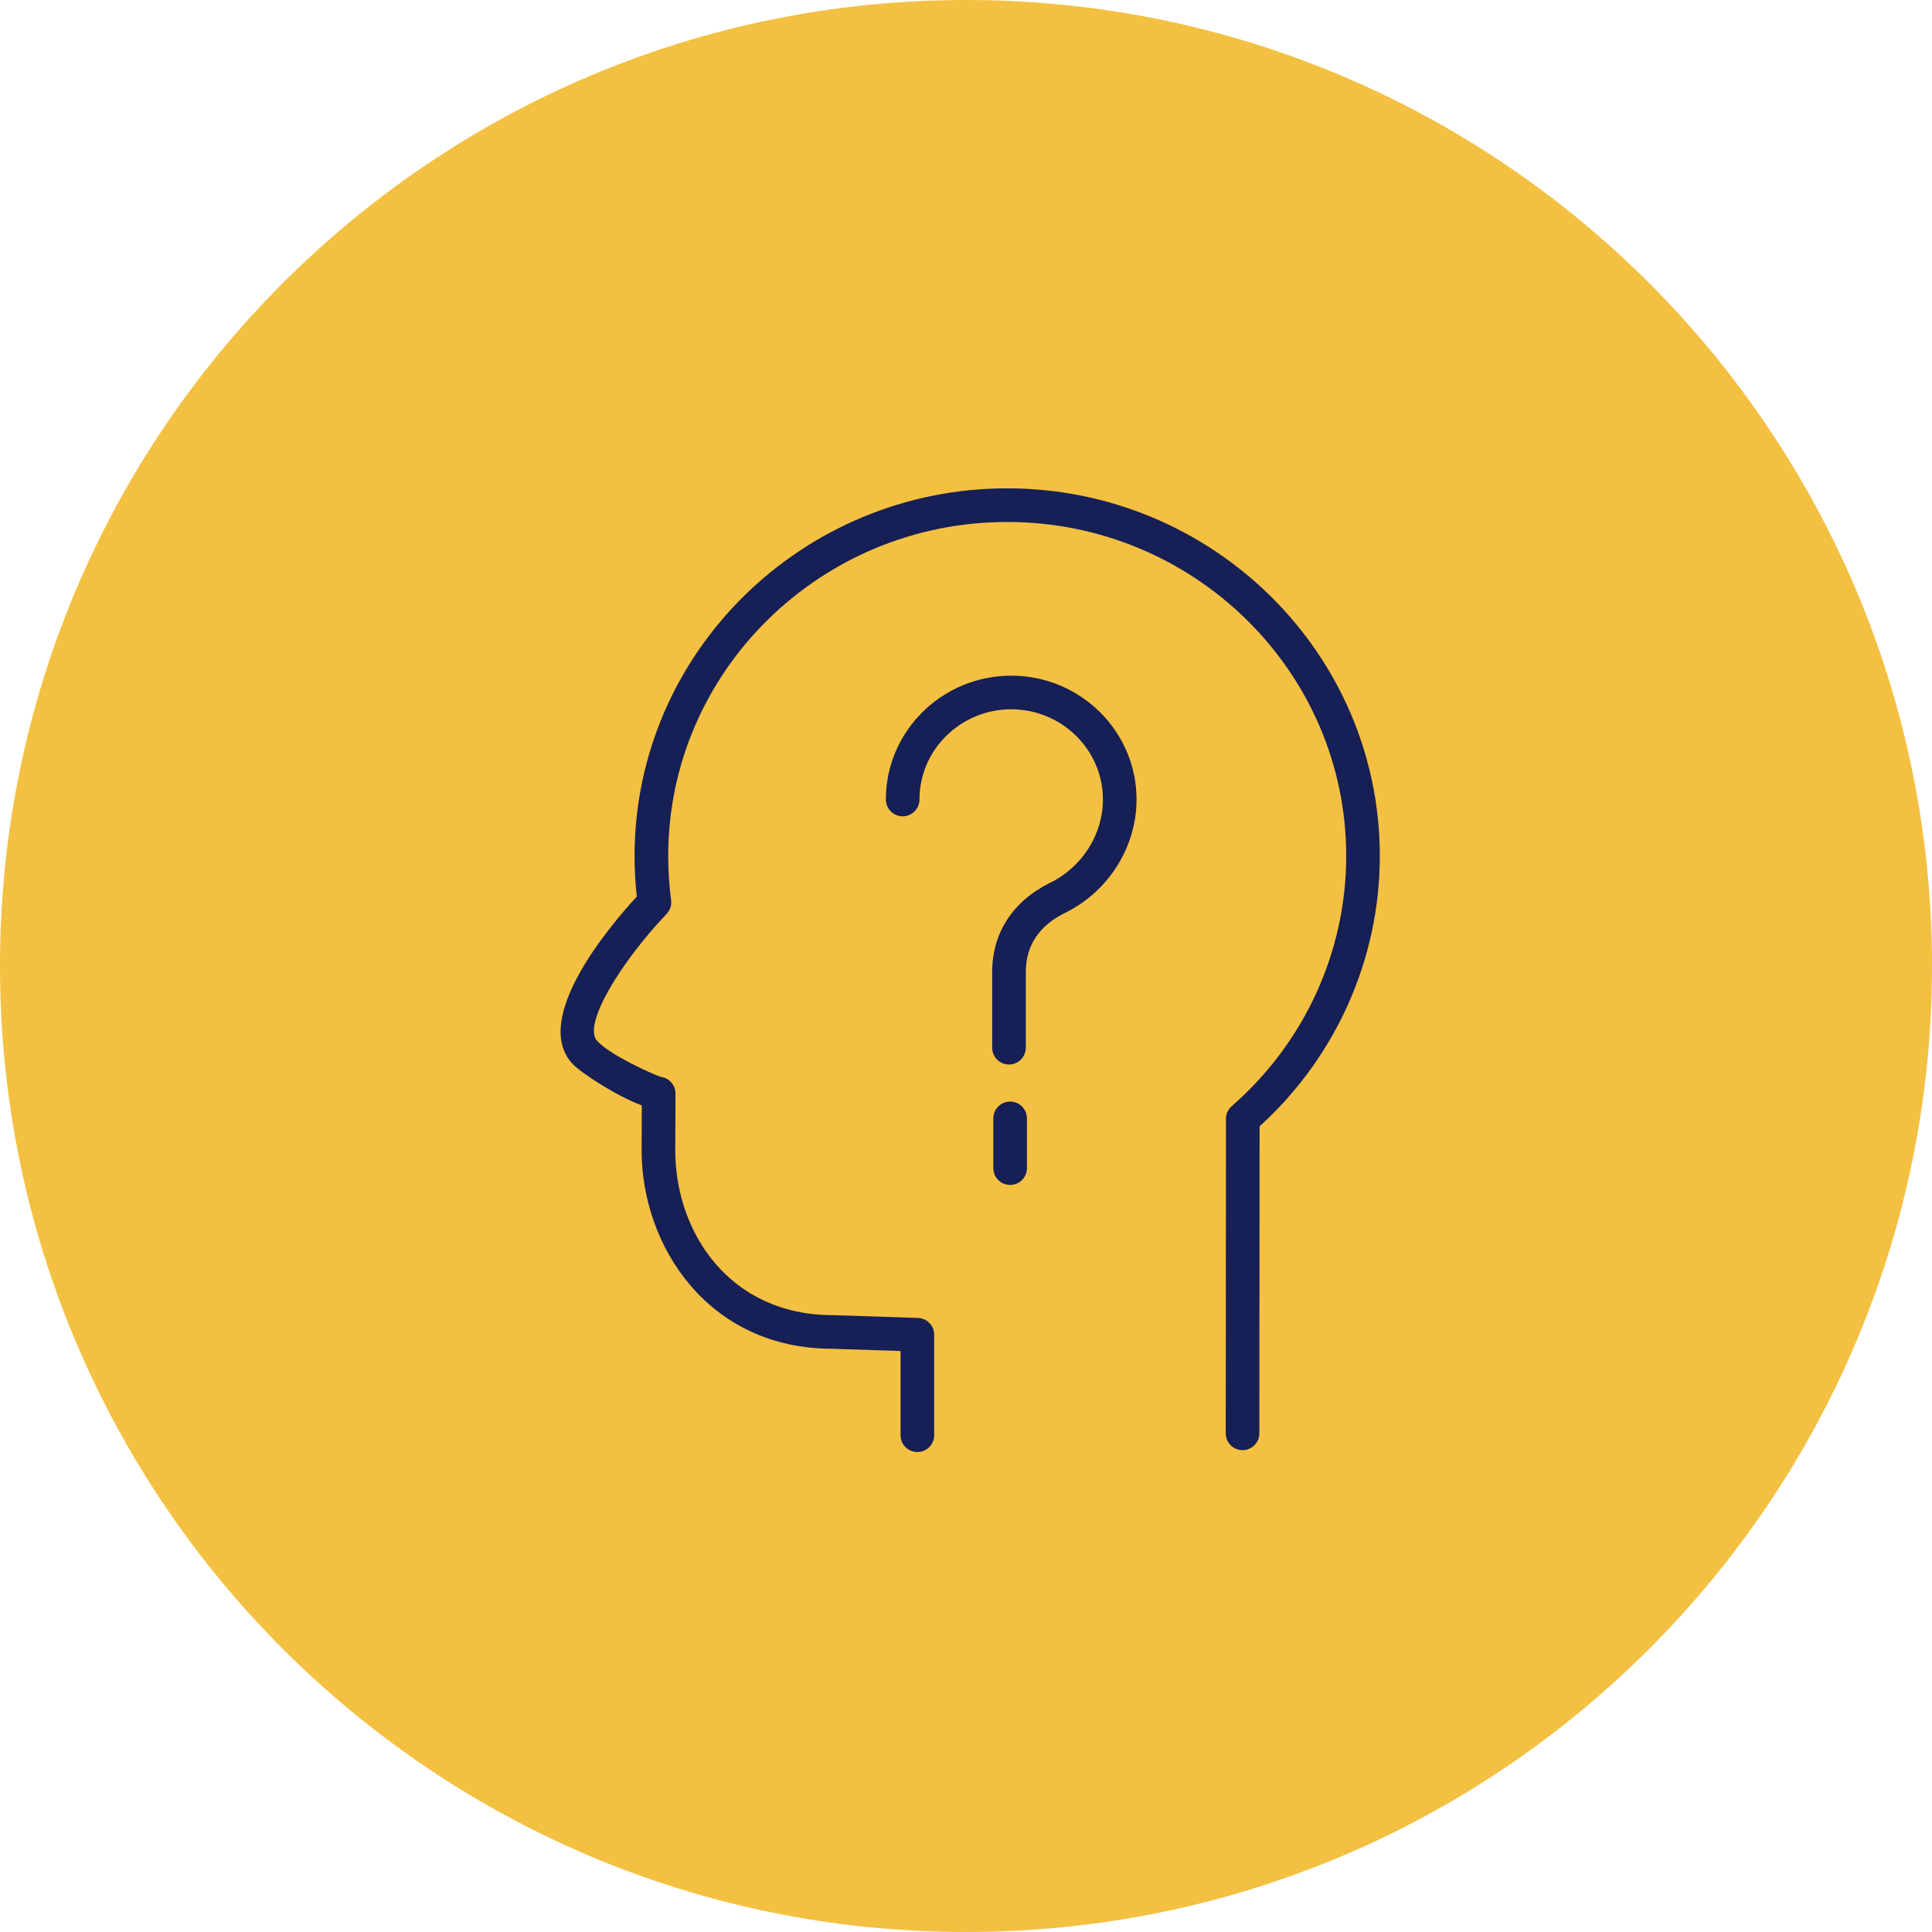
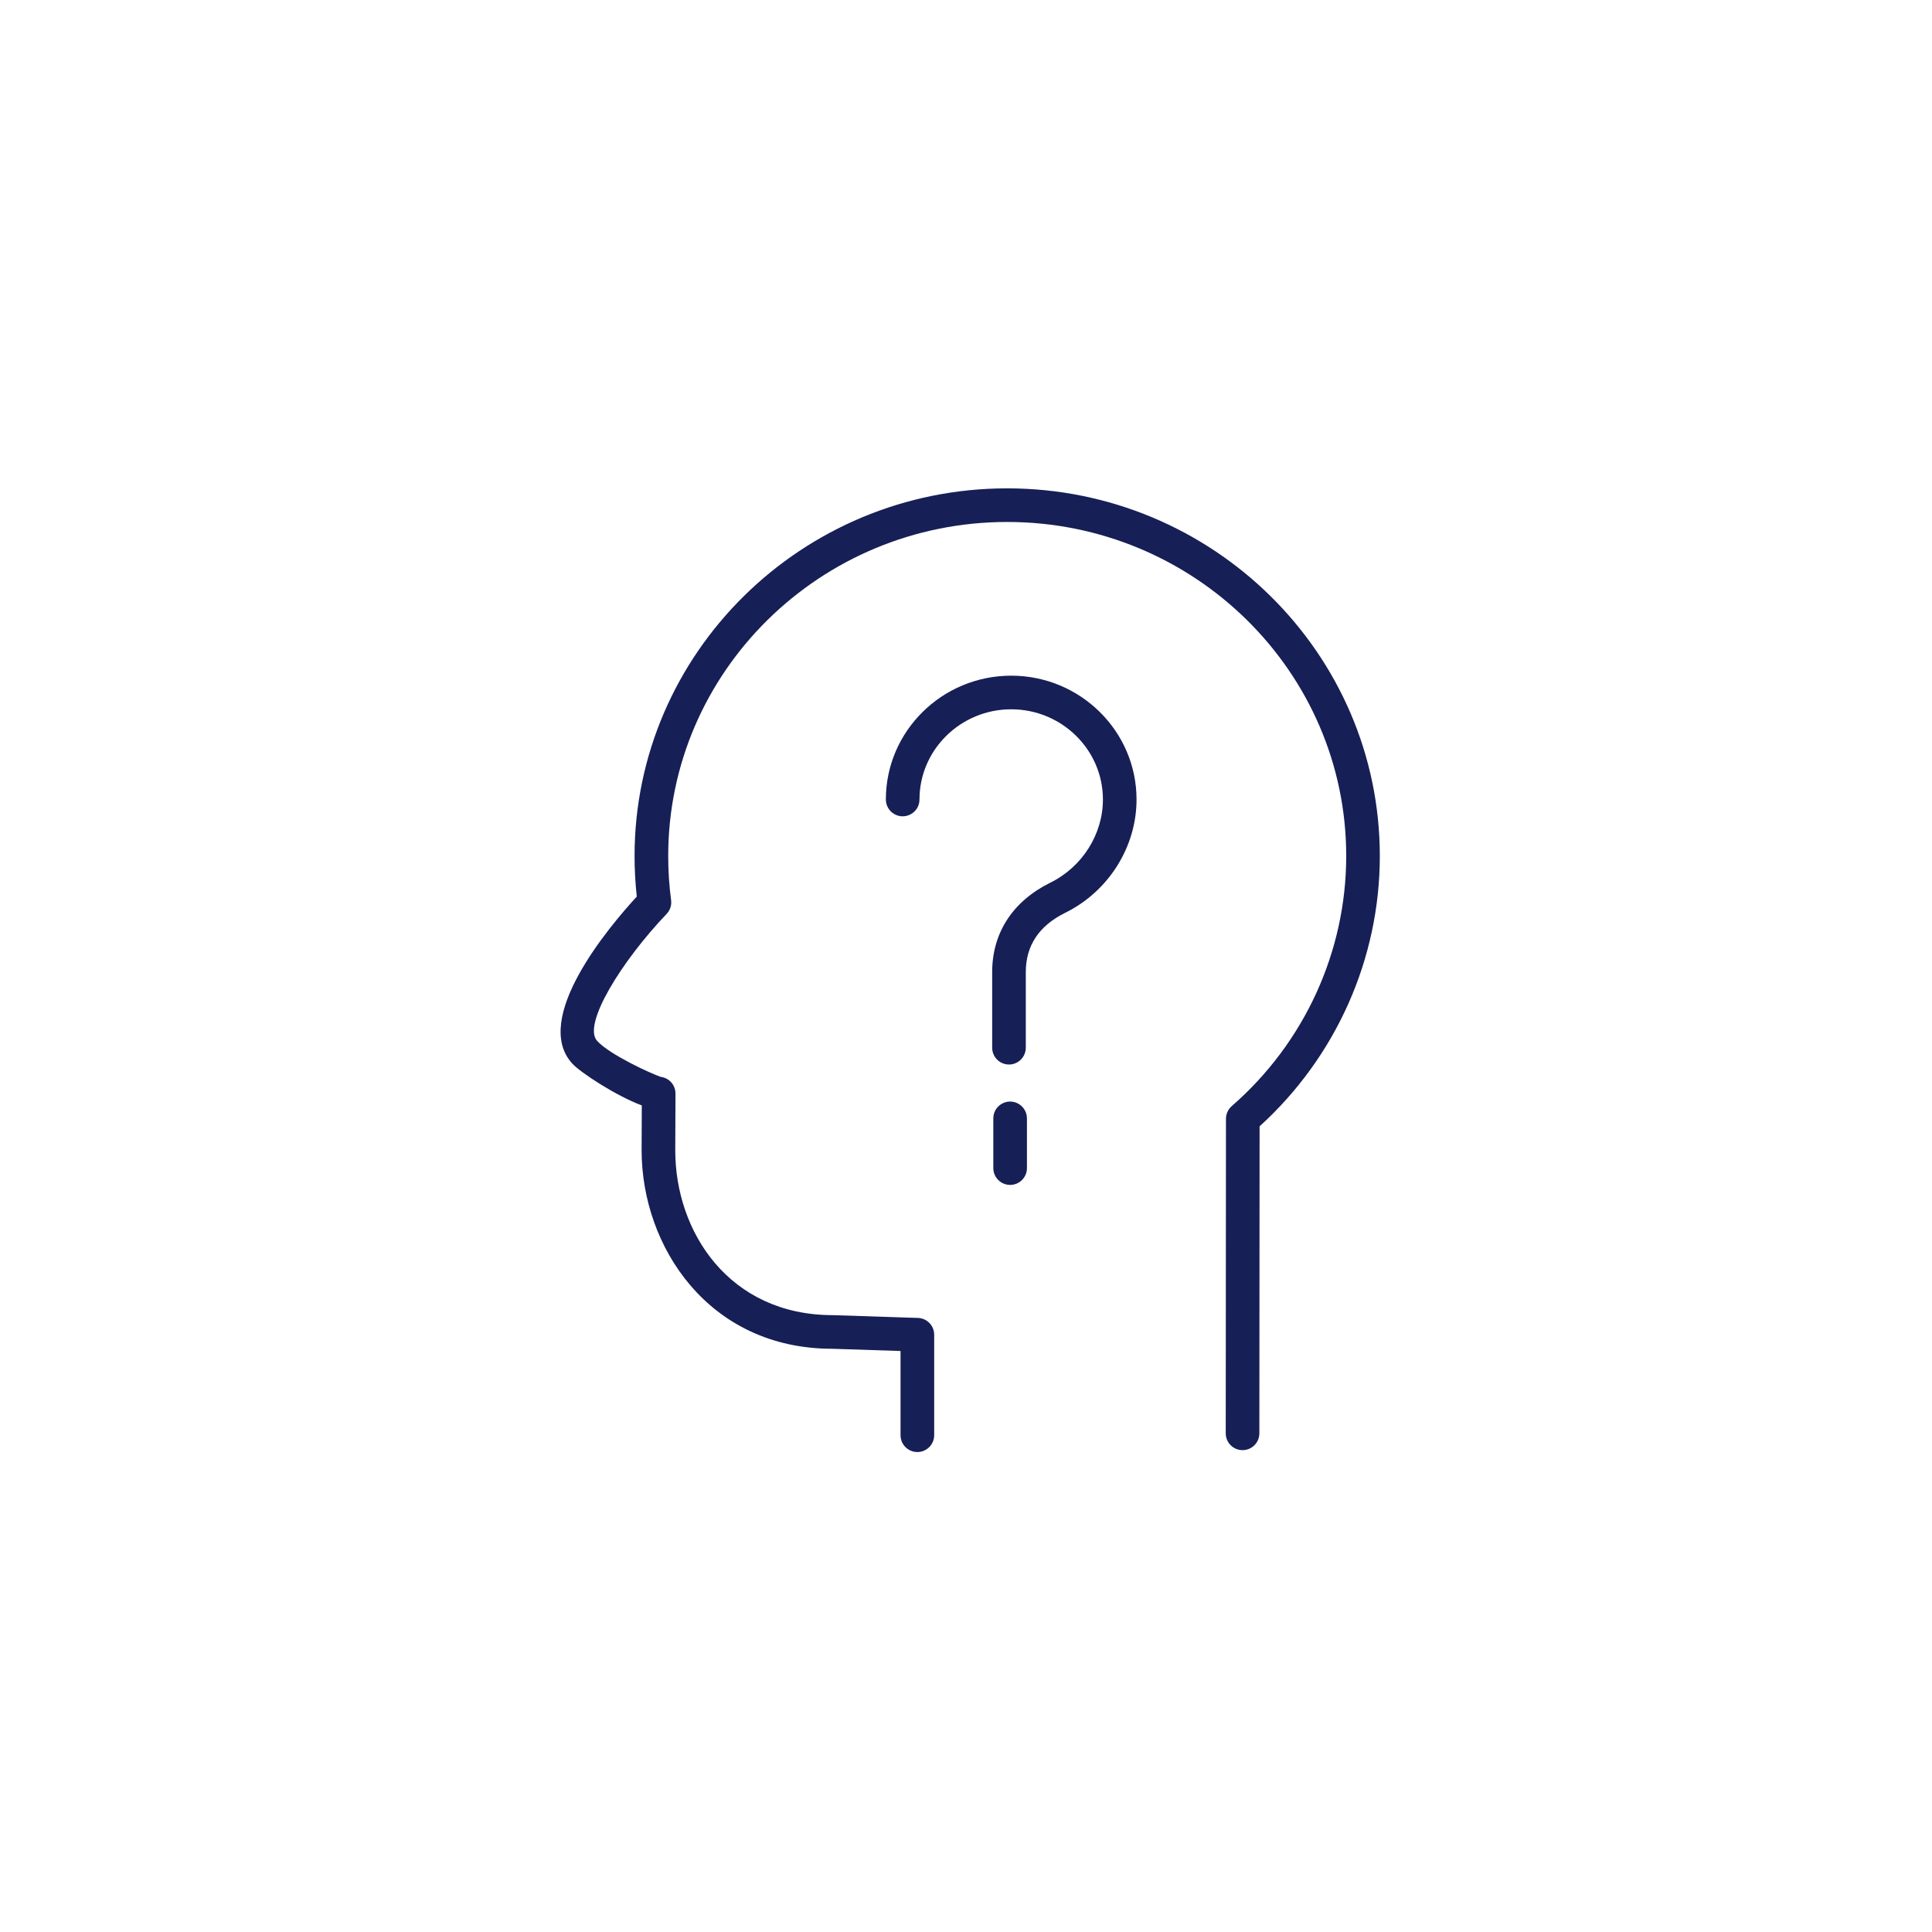
<svg xmlns="http://www.w3.org/2000/svg" viewBox="0 0 100.00 100.00" data-guides="{&quot;vertical&quot;:[],&quot;horizontal&quot;:[]}">
-   <path color="rgb(51, 51, 51)" fill-rule="evenodd" fill="#f3c041" x="0" y="0" width="100" height="100" rx="50" ry="50" id="tSvg194b828af32" title="Rectangle 2" fill-opacity="1" stroke="none" stroke-opacity="1" d="M0 50C0 22.386 22.386 0 50 0H50C77.614 0 100 22.386 100 50H100C100 77.614 77.614 100 50 100H50C22.386 100 0 77.614 0 50Z" />
  <path fill="#161f56" stroke="#000000" fill-opacity="1" stroke-width="0" stroke-opacity="1" color="rgb(51, 51, 51)" fill-rule="evenodd" id="tSvg1917ca7551a" title="Path 2" d="M47.482 75.157C47.002 75.157 46.612 74.768 46.612 74.287C46.612 72.834 46.612 71.381 46.612 69.928C45.435 69.889 44.258 69.851 43.081 69.812C36.68 69.813 33.21 64.52 33.21 59.541C33.213 58.766 33.216 57.992 33.219 57.217C31.883 56.717 30.053 55.52 29.626 55.056C27.488 52.736 31.546 47.942 32.96 46.407C32.883 45.709 32.845 45.008 32.845 44.307C32.845 33.814 41.497 25.277 52.13 25.277C62.766 25.277 71.419 33.813 71.419 44.307C71.419 49.625 69.156 54.702 65.196 58.299C65.192 63.596 65.188 68.893 65.184 74.19C65.184 74.67 64.795 75.059 64.314 75.059C64.314 75.059 64.314 75.059 64.314 75.059C63.833 75.059 63.444 74.669 63.444 74.189C63.448 68.762 63.452 63.335 63.456 57.908C63.456 57.656 63.565 57.417 63.755 57.252C67.52 53.973 69.68 49.254 69.68 44.307C69.68 34.773 61.808 27.017 52.131 27.017C42.456 27.017 34.586 34.773 34.586 44.307C34.586 45.078 34.636 45.846 34.736 46.59C34.771 46.852 34.685 47.115 34.502 47.306C32.179 49.738 30.131 53.035 30.908 53.877C31.572 54.601 33.685 55.563 34.199 55.739C34.637 55.792 34.965 56.165 34.963 56.606C34.959 57.585 34.955 58.565 34.951 59.544C34.951 63.78 37.754 68.072 43.11 68.072C44.577 68.12 46.044 68.168 47.511 68.216C47.98 68.231 48.353 68.615 48.353 69.085C48.353 70.819 48.353 72.553 48.353 74.287C48.352 74.768 47.963 75.157 47.482 75.157Z" />
  <path fill="#161f56" stroke="#000000" fill-opacity="1" stroke-width="0" stroke-opacity="1" color="rgb(51, 51, 51)" fill-rule="evenodd" id="tSvg485ebf67a6" title="Path 3" d="M52.225 55.099C51.744 55.099 51.355 54.709 51.355 54.229C51.355 52.923 51.355 51.618 51.355 50.312C51.355 48.287 52.423 46.645 54.363 45.688C56.018 44.872 57.087 43.182 57.087 41.382C57.087 38.808 54.957 36.713 52.34 36.713C49.722 36.713 47.592 38.807 47.592 41.382C47.592 42.051 46.867 42.47 46.287 42.135C46.018 41.98 45.852 41.693 45.852 41.382C45.852 37.848 48.762 34.973 52.34 34.973C55.917 34.973 58.827 37.848 58.827 41.382C58.827 43.839 57.376 46.142 55.132 47.248C53.78 47.915 53.095 48.946 53.095 50.312C53.095 51.617 53.095 52.923 53.095 54.228C53.095 54.709 52.706 55.099 52.225 55.099ZM52.284 61.331C51.804 61.331 51.414 60.942 51.414 60.462C51.414 59.603 51.414 58.745 51.414 57.887C51.414 57.218 52.139 56.799 52.719 57.134C52.988 57.289 53.154 57.577 53.154 57.887C53.154 58.745 53.154 59.603 53.154 60.462C53.154 60.942 52.764 61.331 52.284 61.331Z" />
  <defs />
</svg>